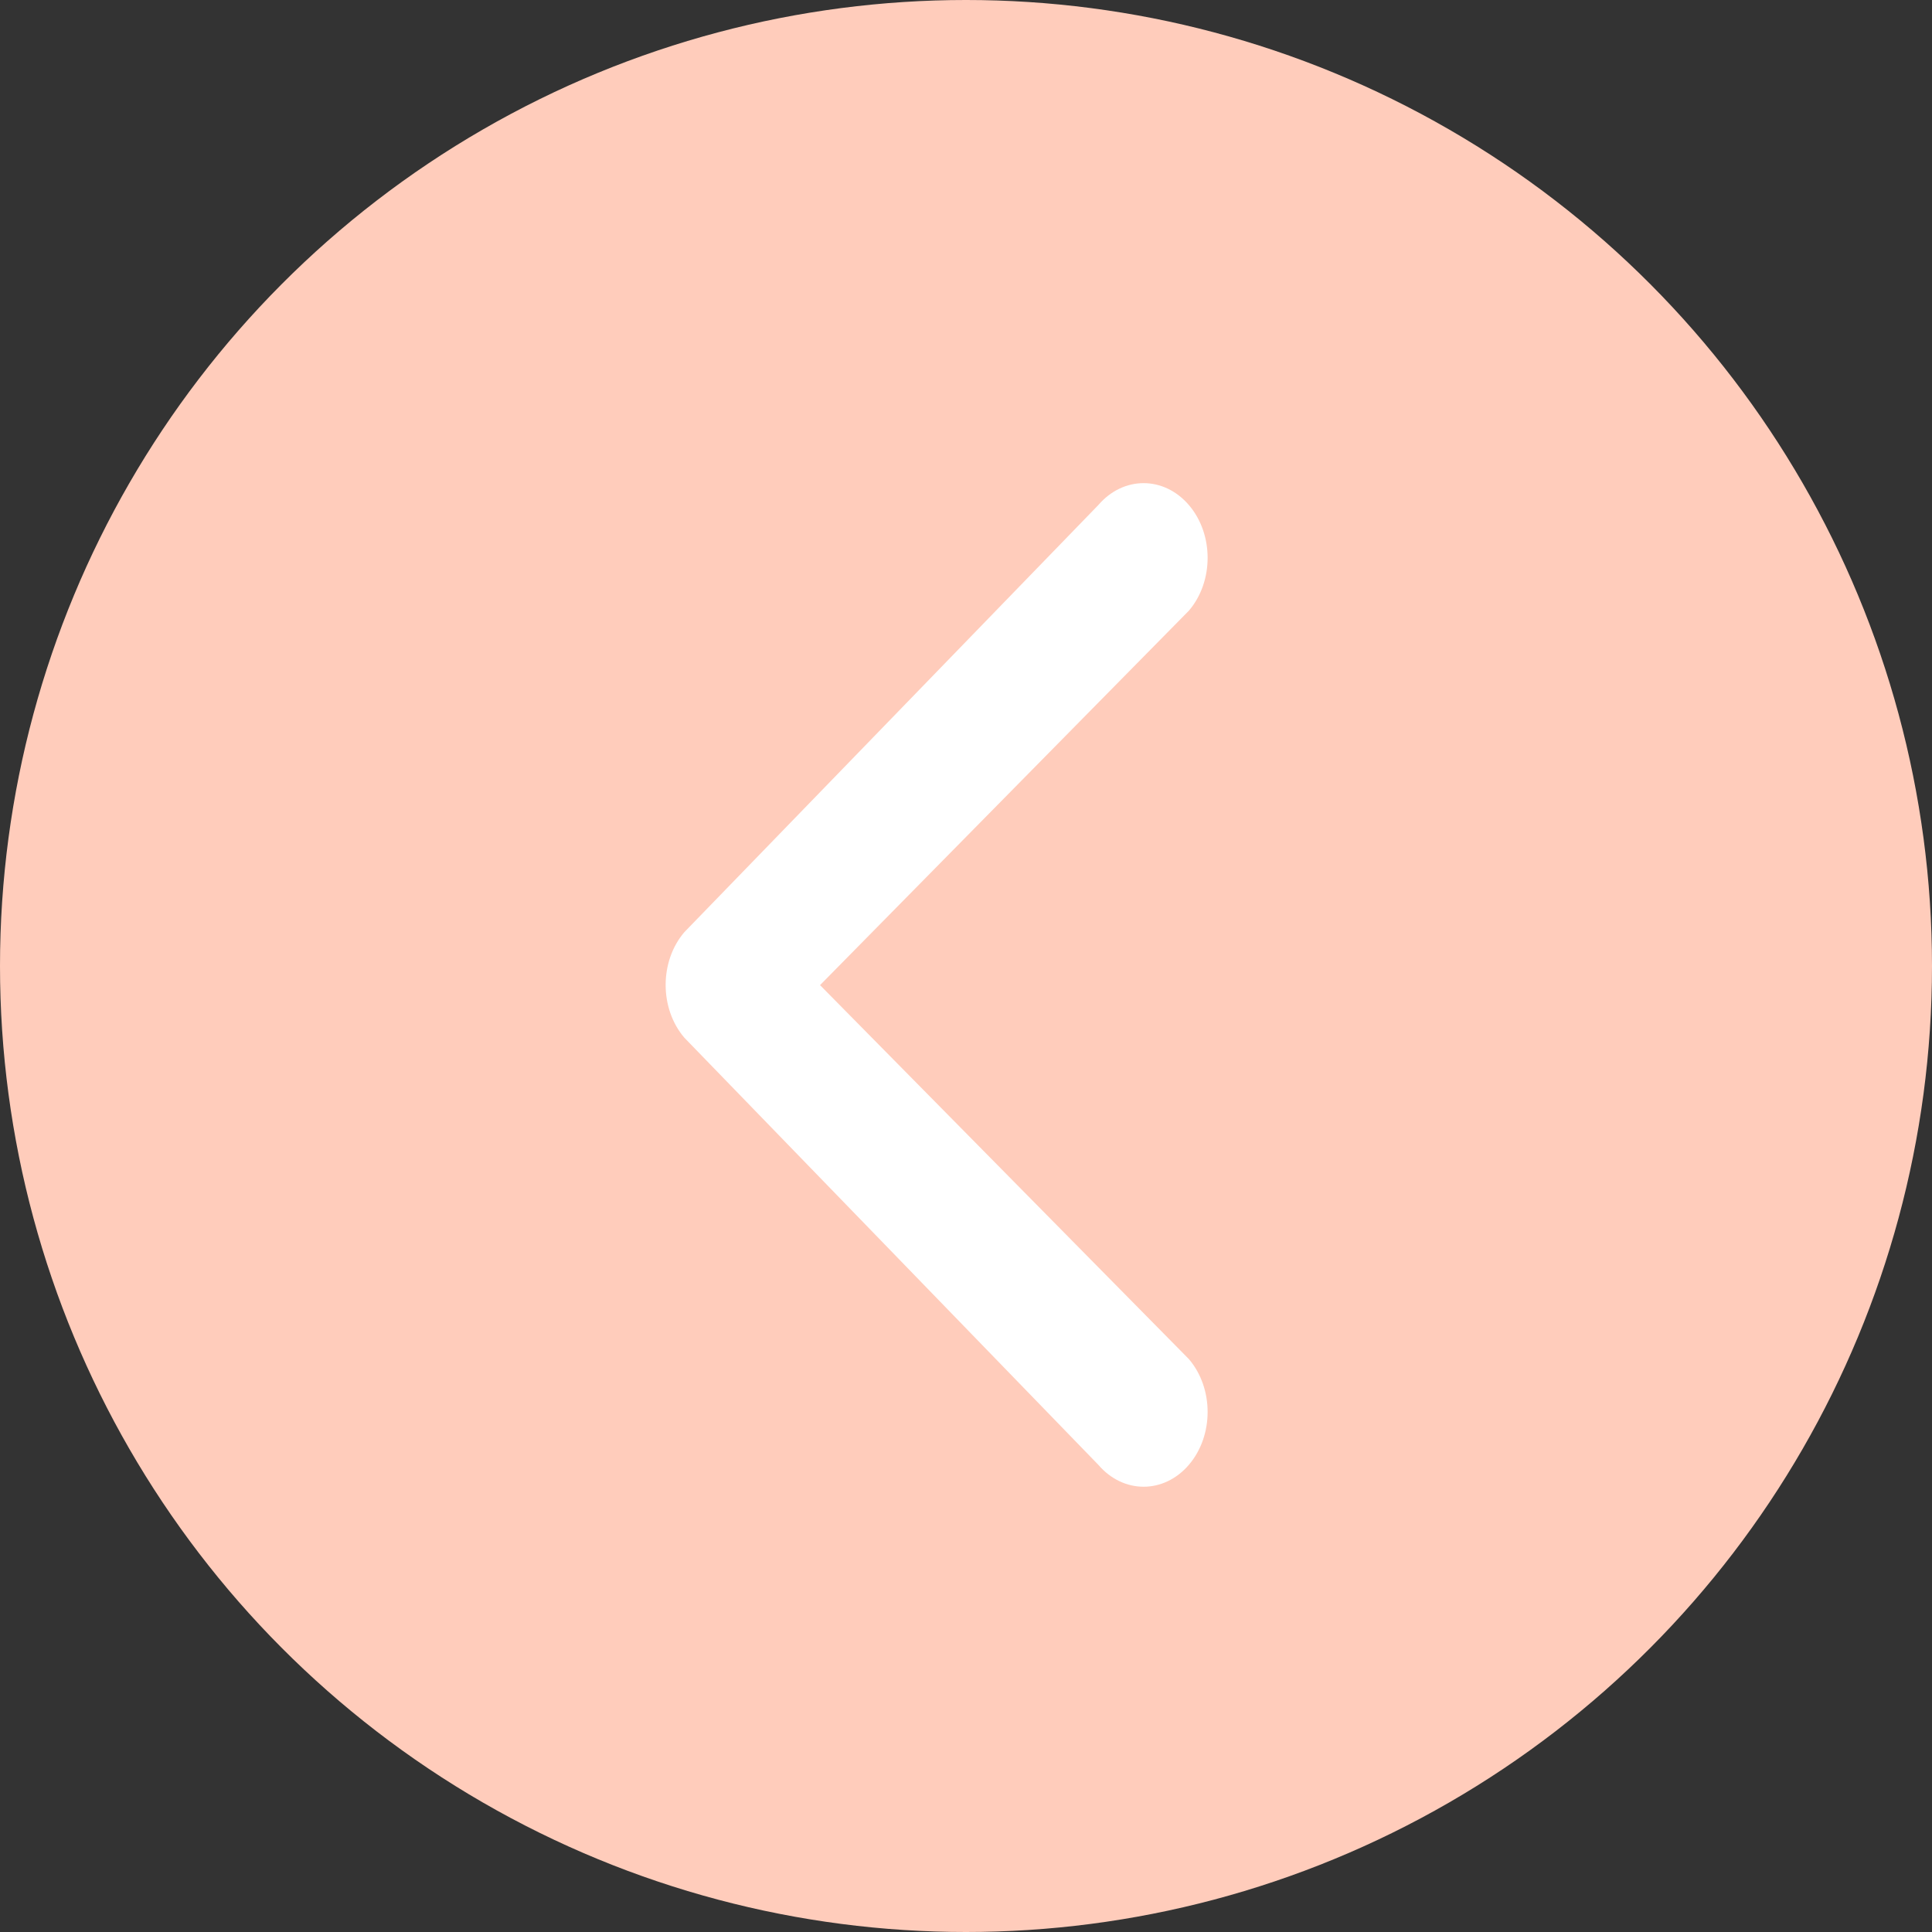
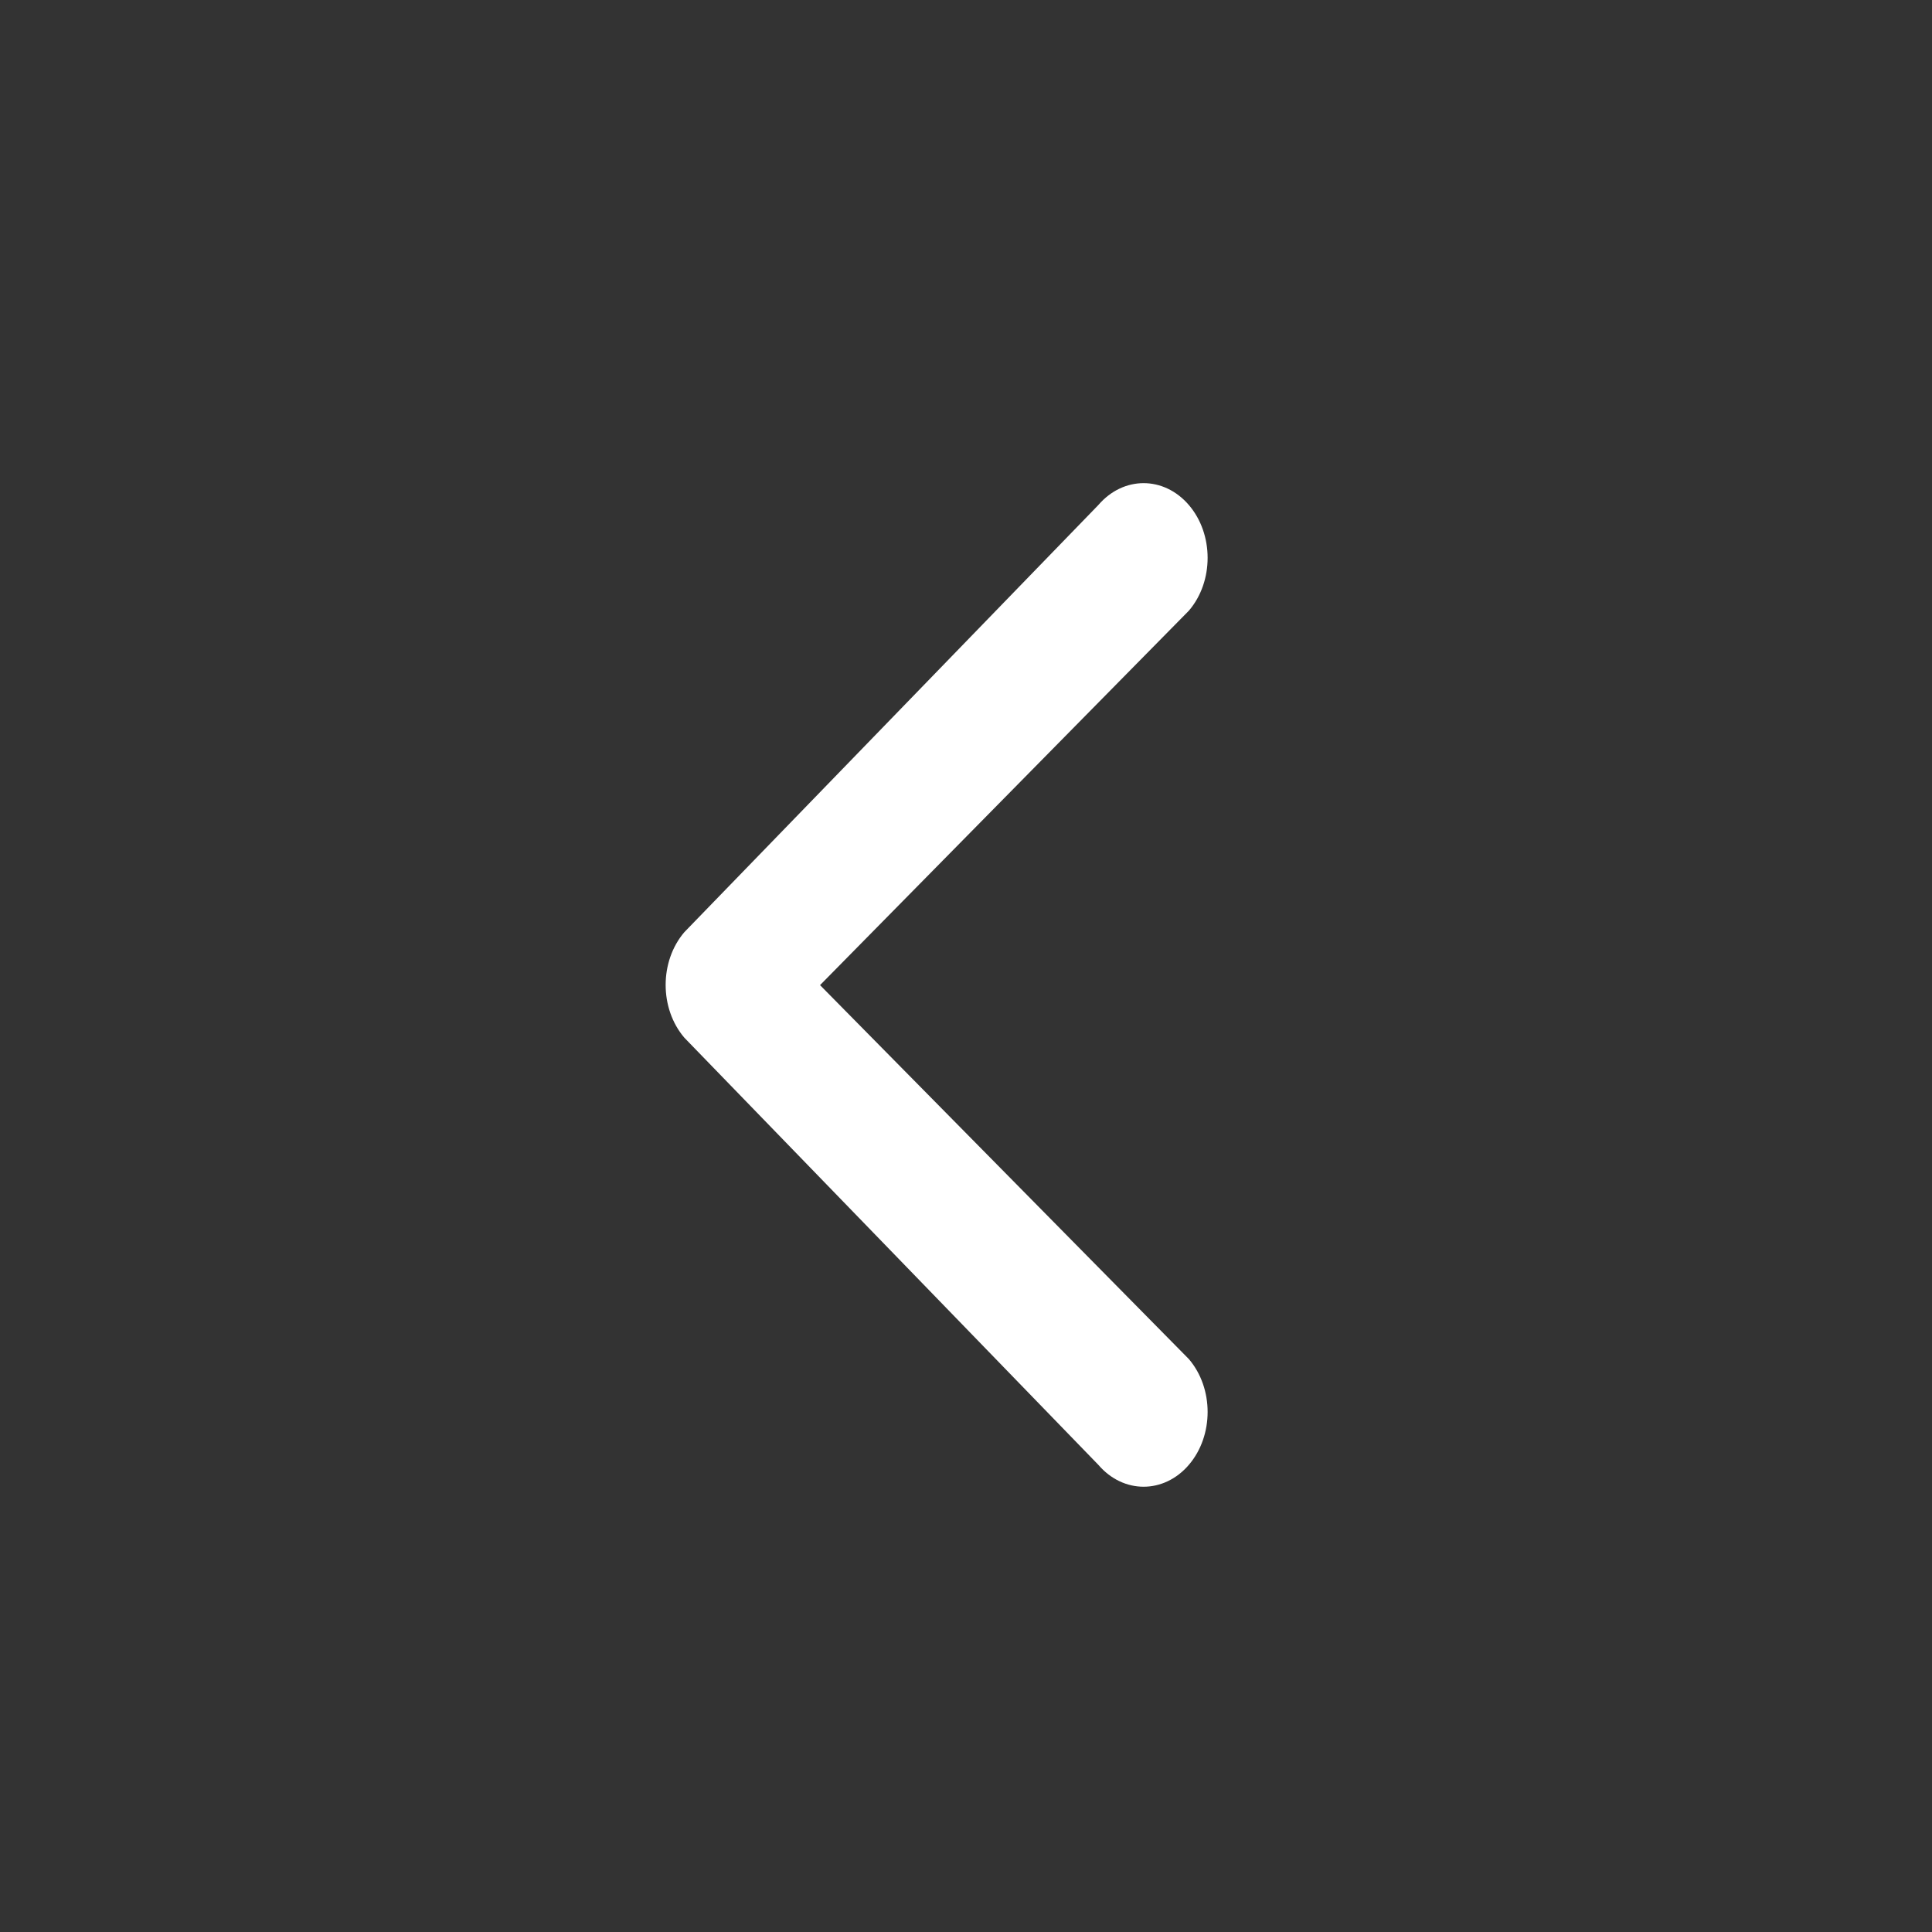
<svg xmlns="http://www.w3.org/2000/svg" width="20" height="20" viewBox="0 0 20 20" fill="none">
  <rect x="0" y="0" width="20" height="20" fill="#333333" stroke="none" />
-   <circle cx="10" cy="10" r="10" fill="#FFCCBB" />
  <path fill-rule="evenodd" clip-rule="evenodd" d="M12.307 14.069C12.566 14.372 12.566 14.861 12.307 15.164C12.048 15.466 11.629 15.466 11.37 15.164L7.085 10.743C6.826 10.441 6.826 9.951 7.085 9.649L11.37 5.228C11.629 4.926 12.048 4.926 12.307 5.228C12.566 5.53 12.566 6.02 12.307 6.322L8.489 10.198L12.307 14.069Z" fill="white" />
</svg>